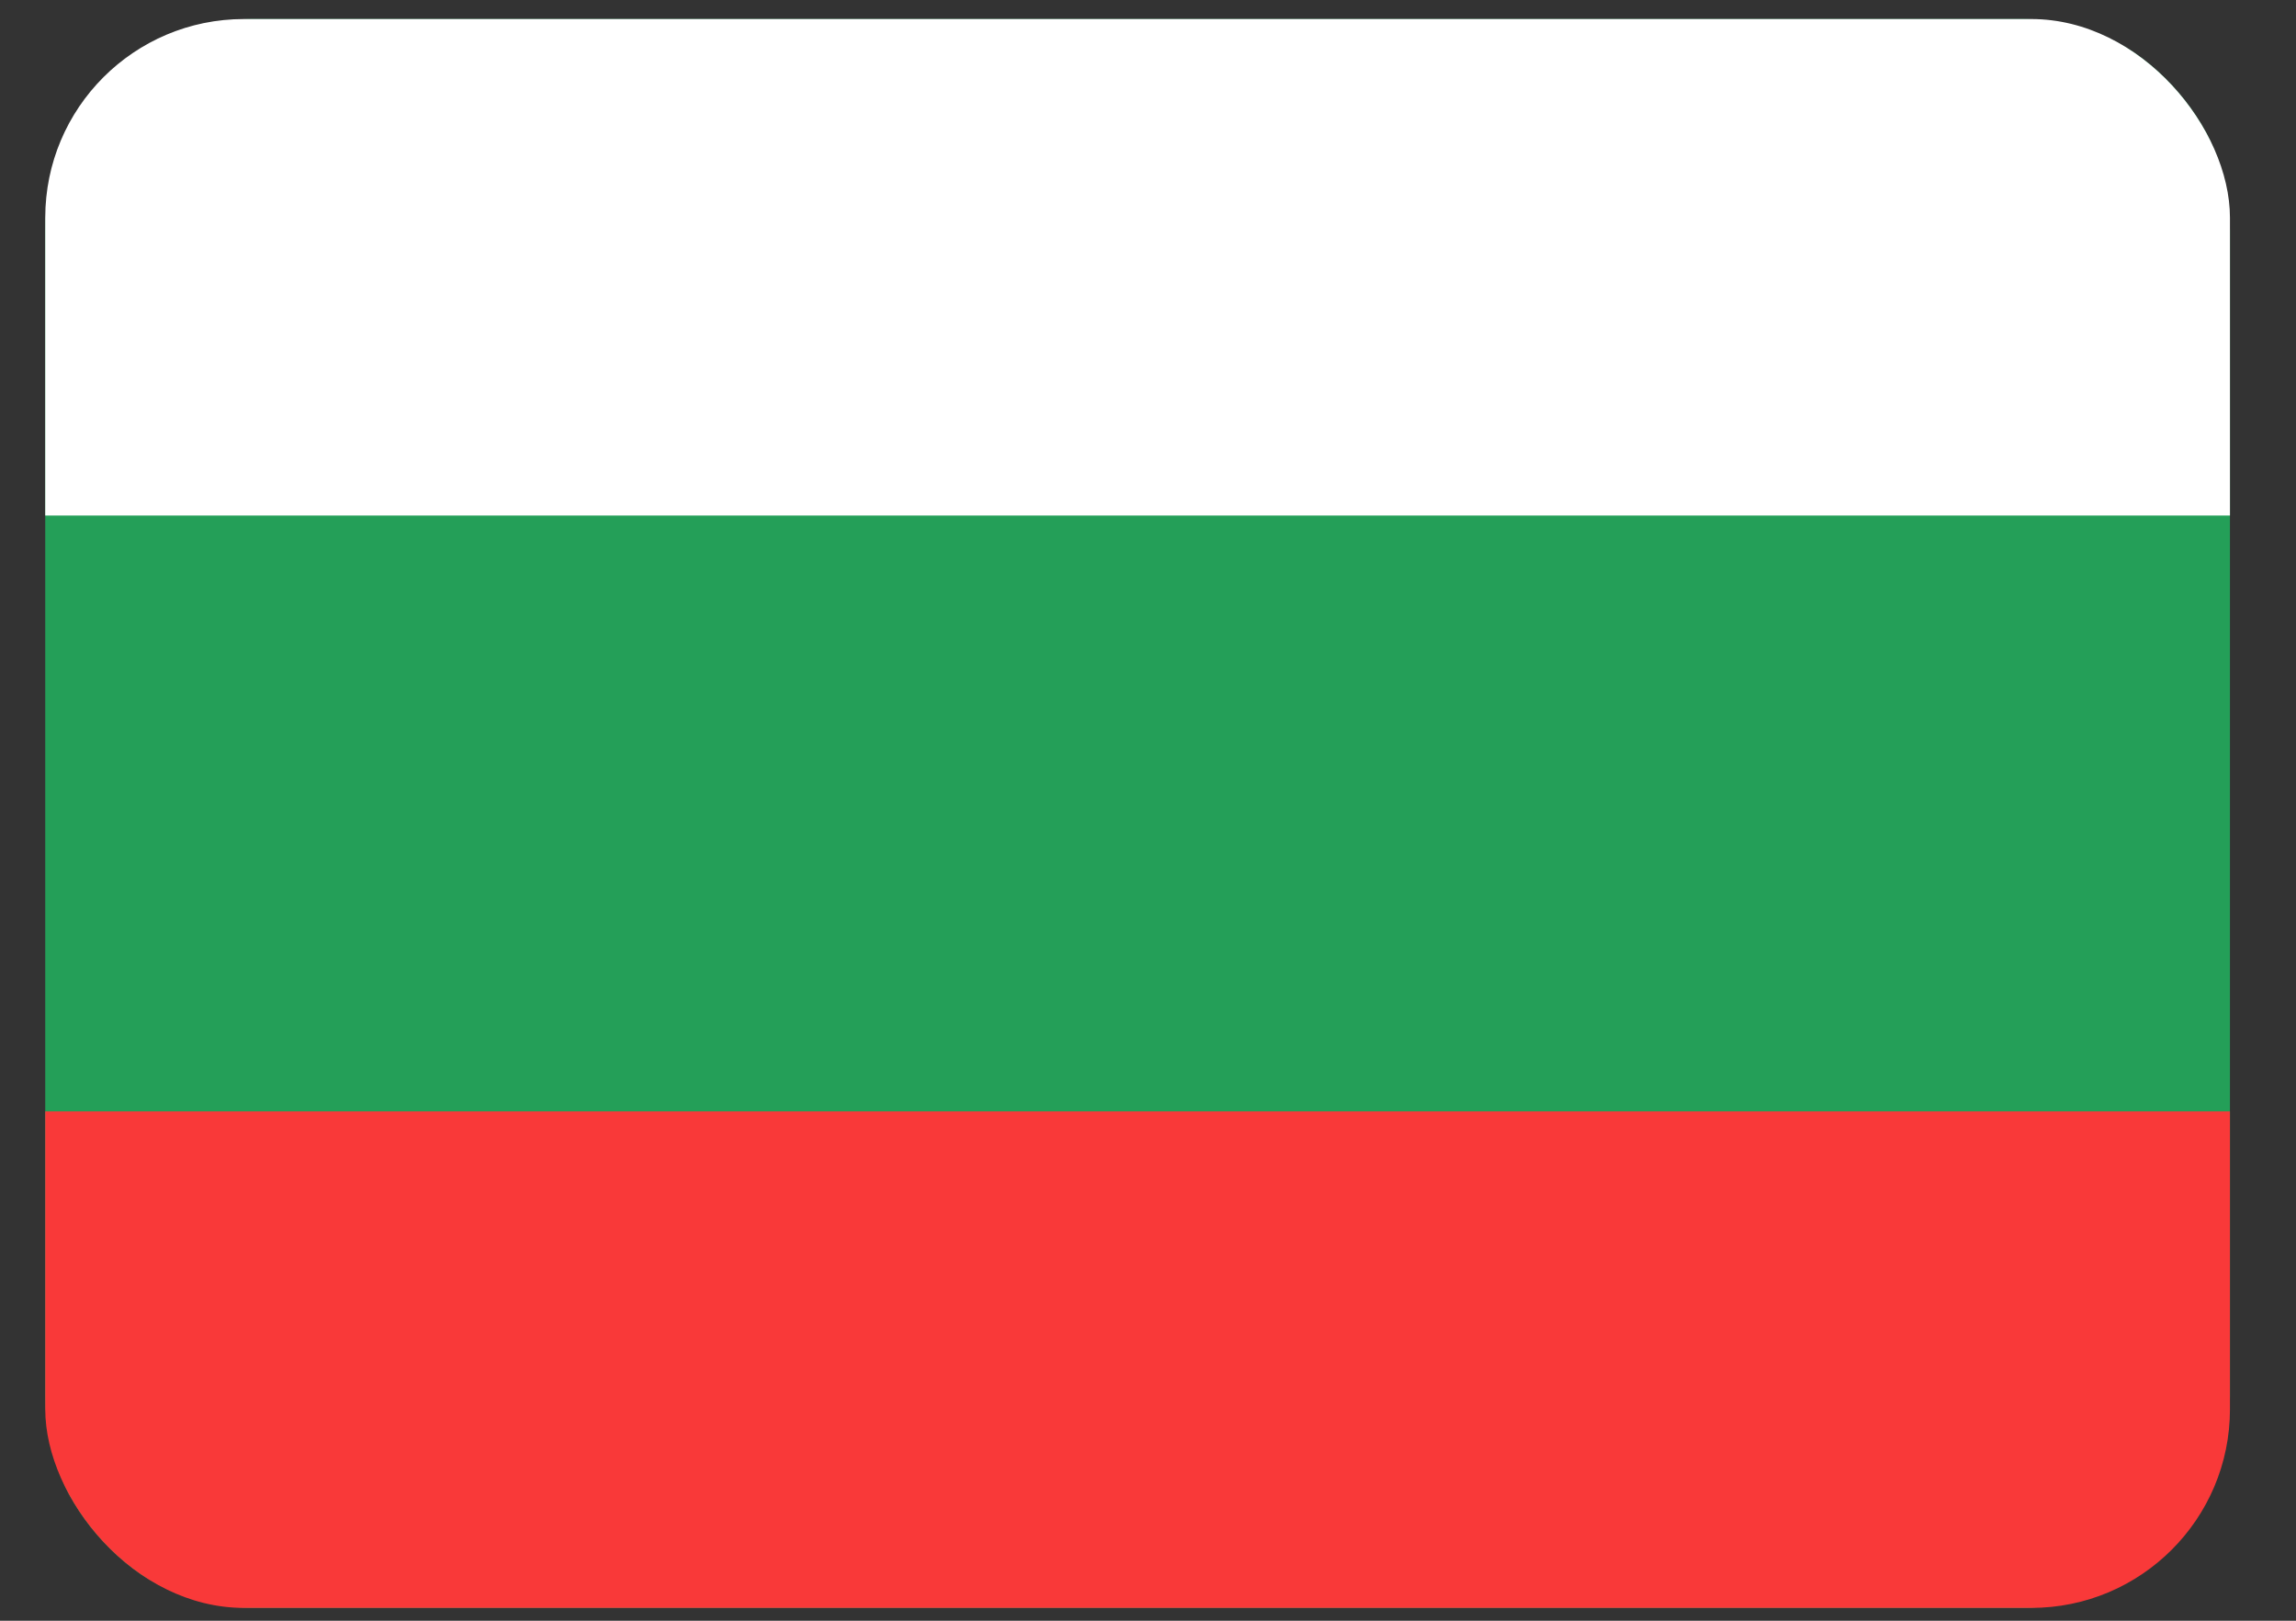
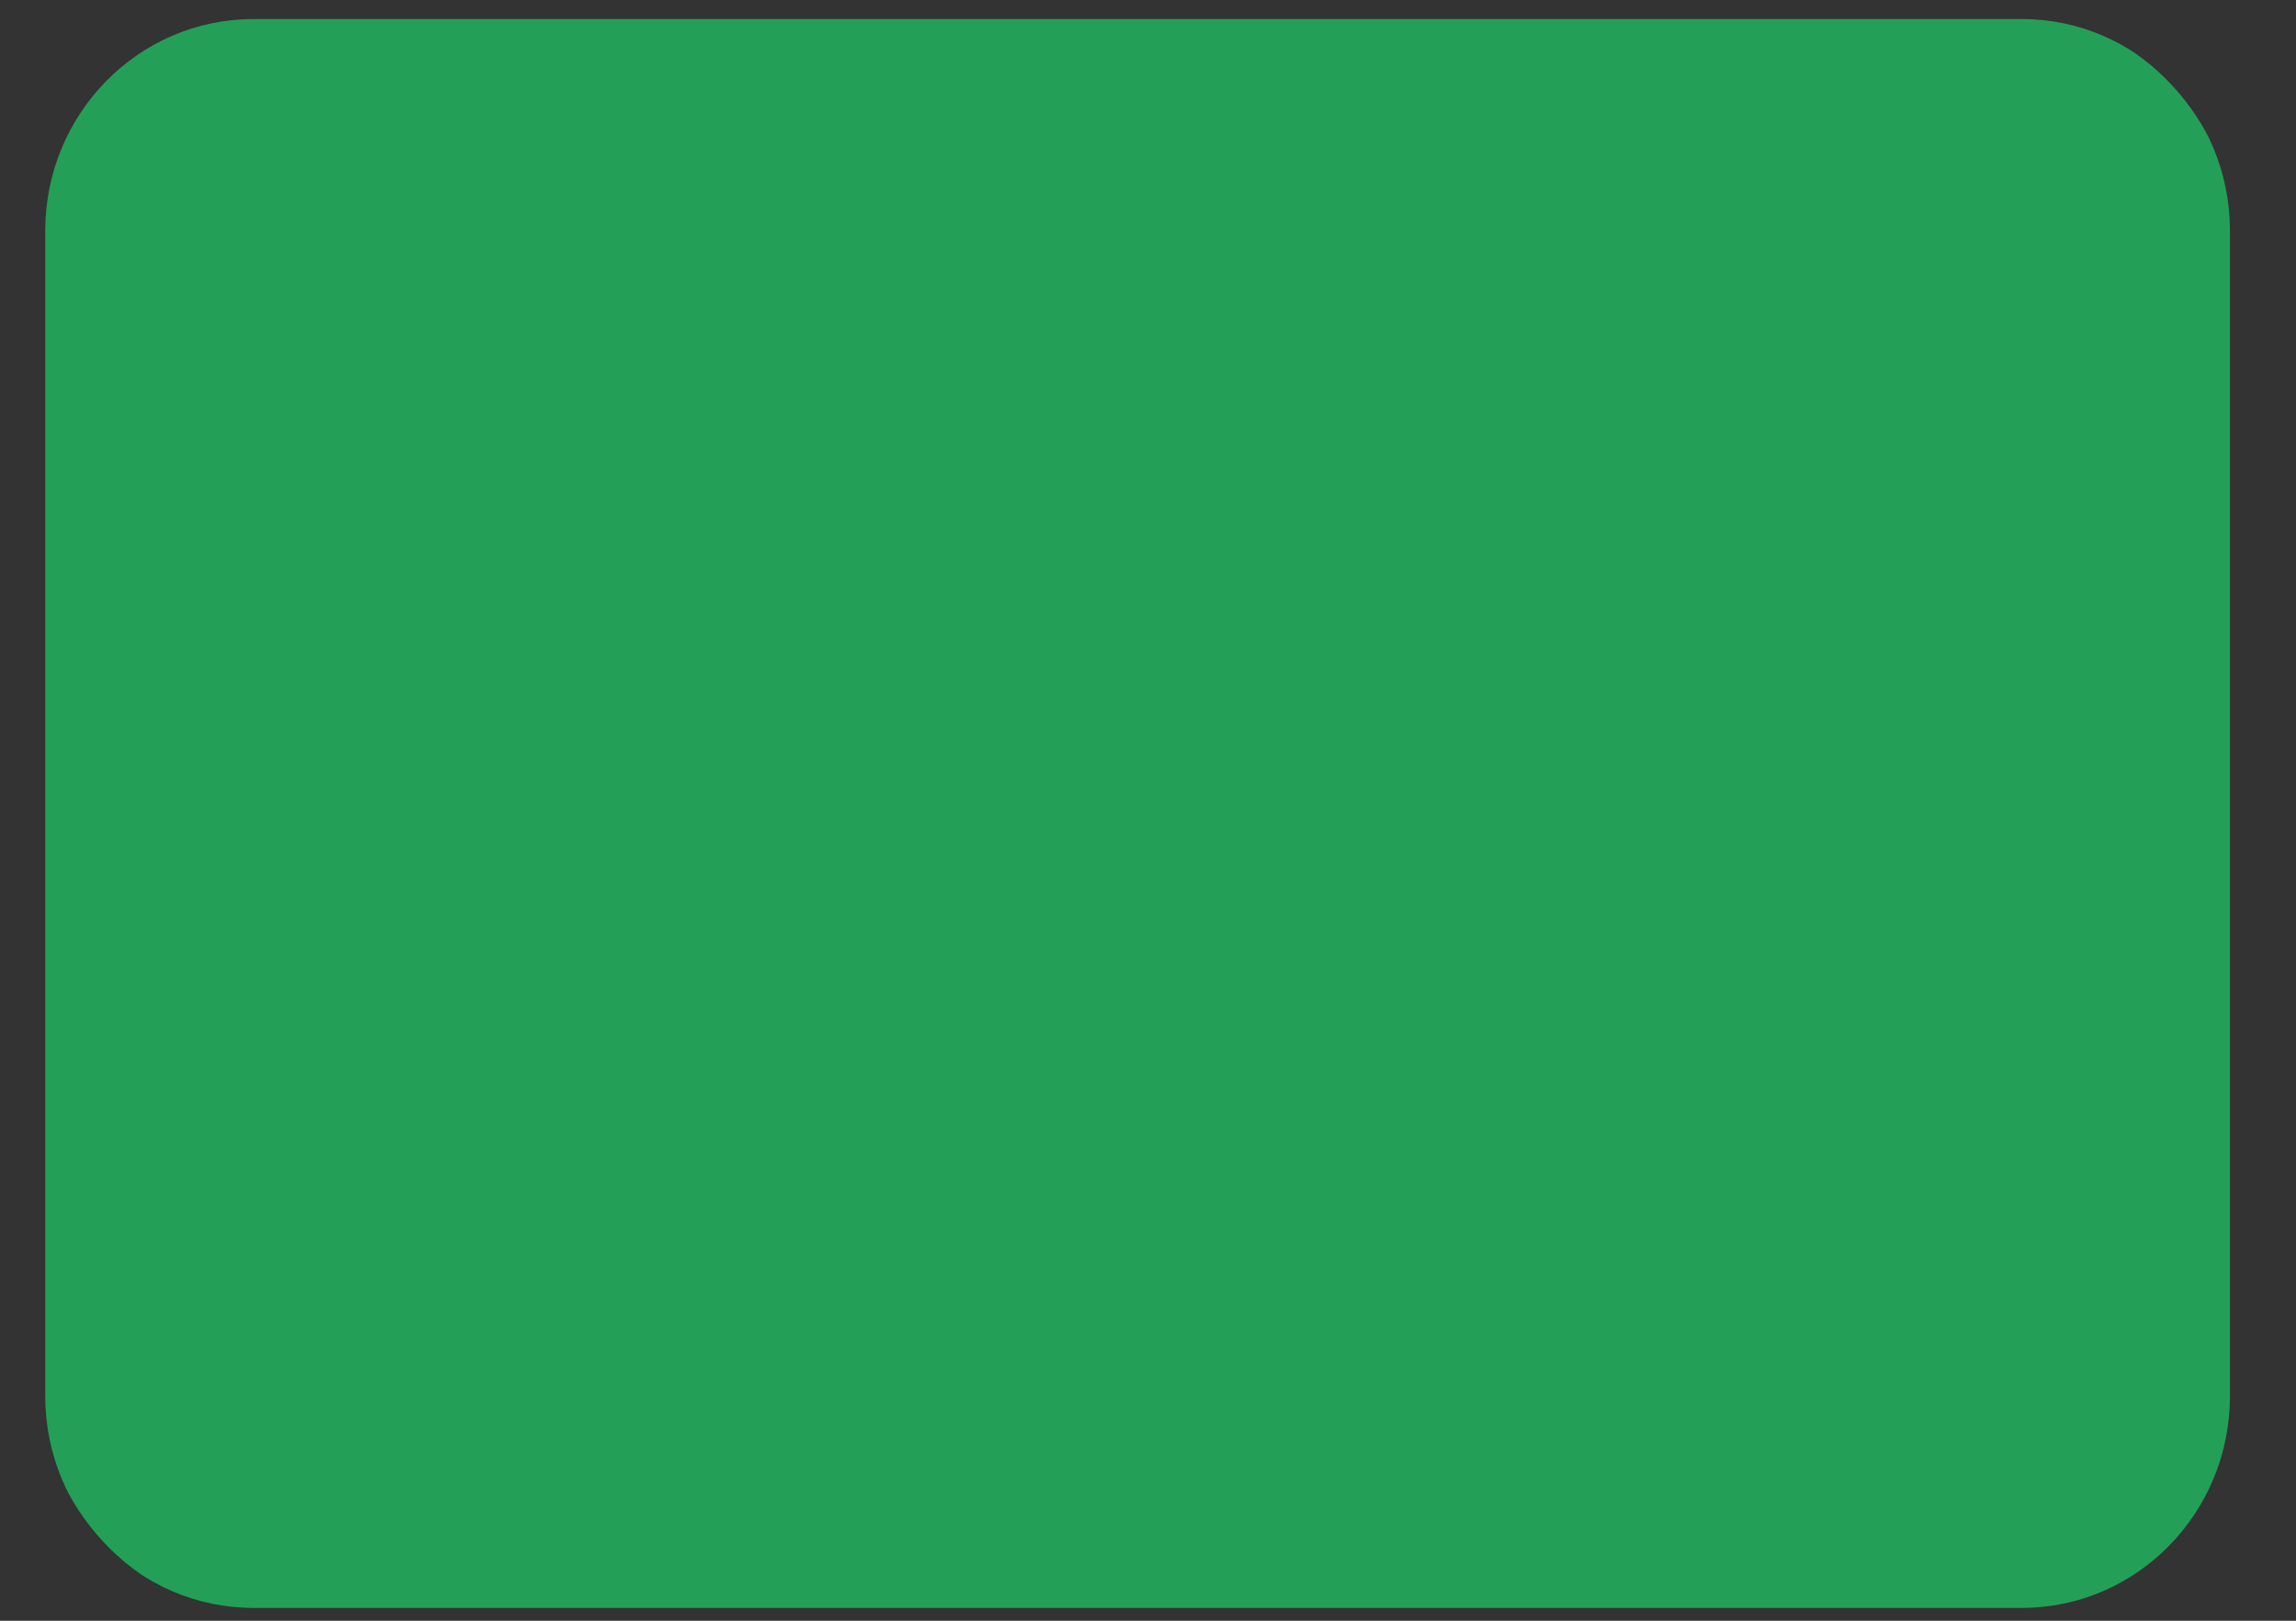
<svg xmlns="http://www.w3.org/2000/svg" width="17" height="12" viewBox="0 0 17 12" fill="none">
  <rect x="0" y="0" width="17" height="12" fill="#333333" stroke="none" />
  <g clip-path="url(#clip0_1164_1669)">
    <g clip-path="url(#clip1_1164_1669)">
      <path d="M14.97 0.141H1.876C1.025 0.141 0.335 0.843 0.335 1.709V10.336C0.335 11.203 1.025 11.905 1.876 11.905H14.97C15.821 11.905 16.511 11.203 16.511 10.336V1.709C16.511 0.843 15.821 0.141 14.97 0.141Z" fill="#249F58" />
-       <path fill-rule="evenodd" clip-rule="evenodd" d="M0.335 8.229H16.511V11.905H0.335V8.229Z" fill="#F93939" />
-       <path fill-rule="evenodd" clip-rule="evenodd" d="M0.335 0.141H16.511V3.817H0.335V0.141Z" fill="white" />
    </g>
  </g>
  <defs>
    <clipPath id="clip0_1164_1669">
      <rect width="16.176" height="11.764" fill="white" transform="translate(0.335 0.141)" />
    </clipPath>
    <clipPath id="clip1_1164_1669">
      <rect x="0.335" y="0.141" width="16.176" height="11.764" rx="1.471" fill="white" />
    </clipPath>
  </defs>
</svg>